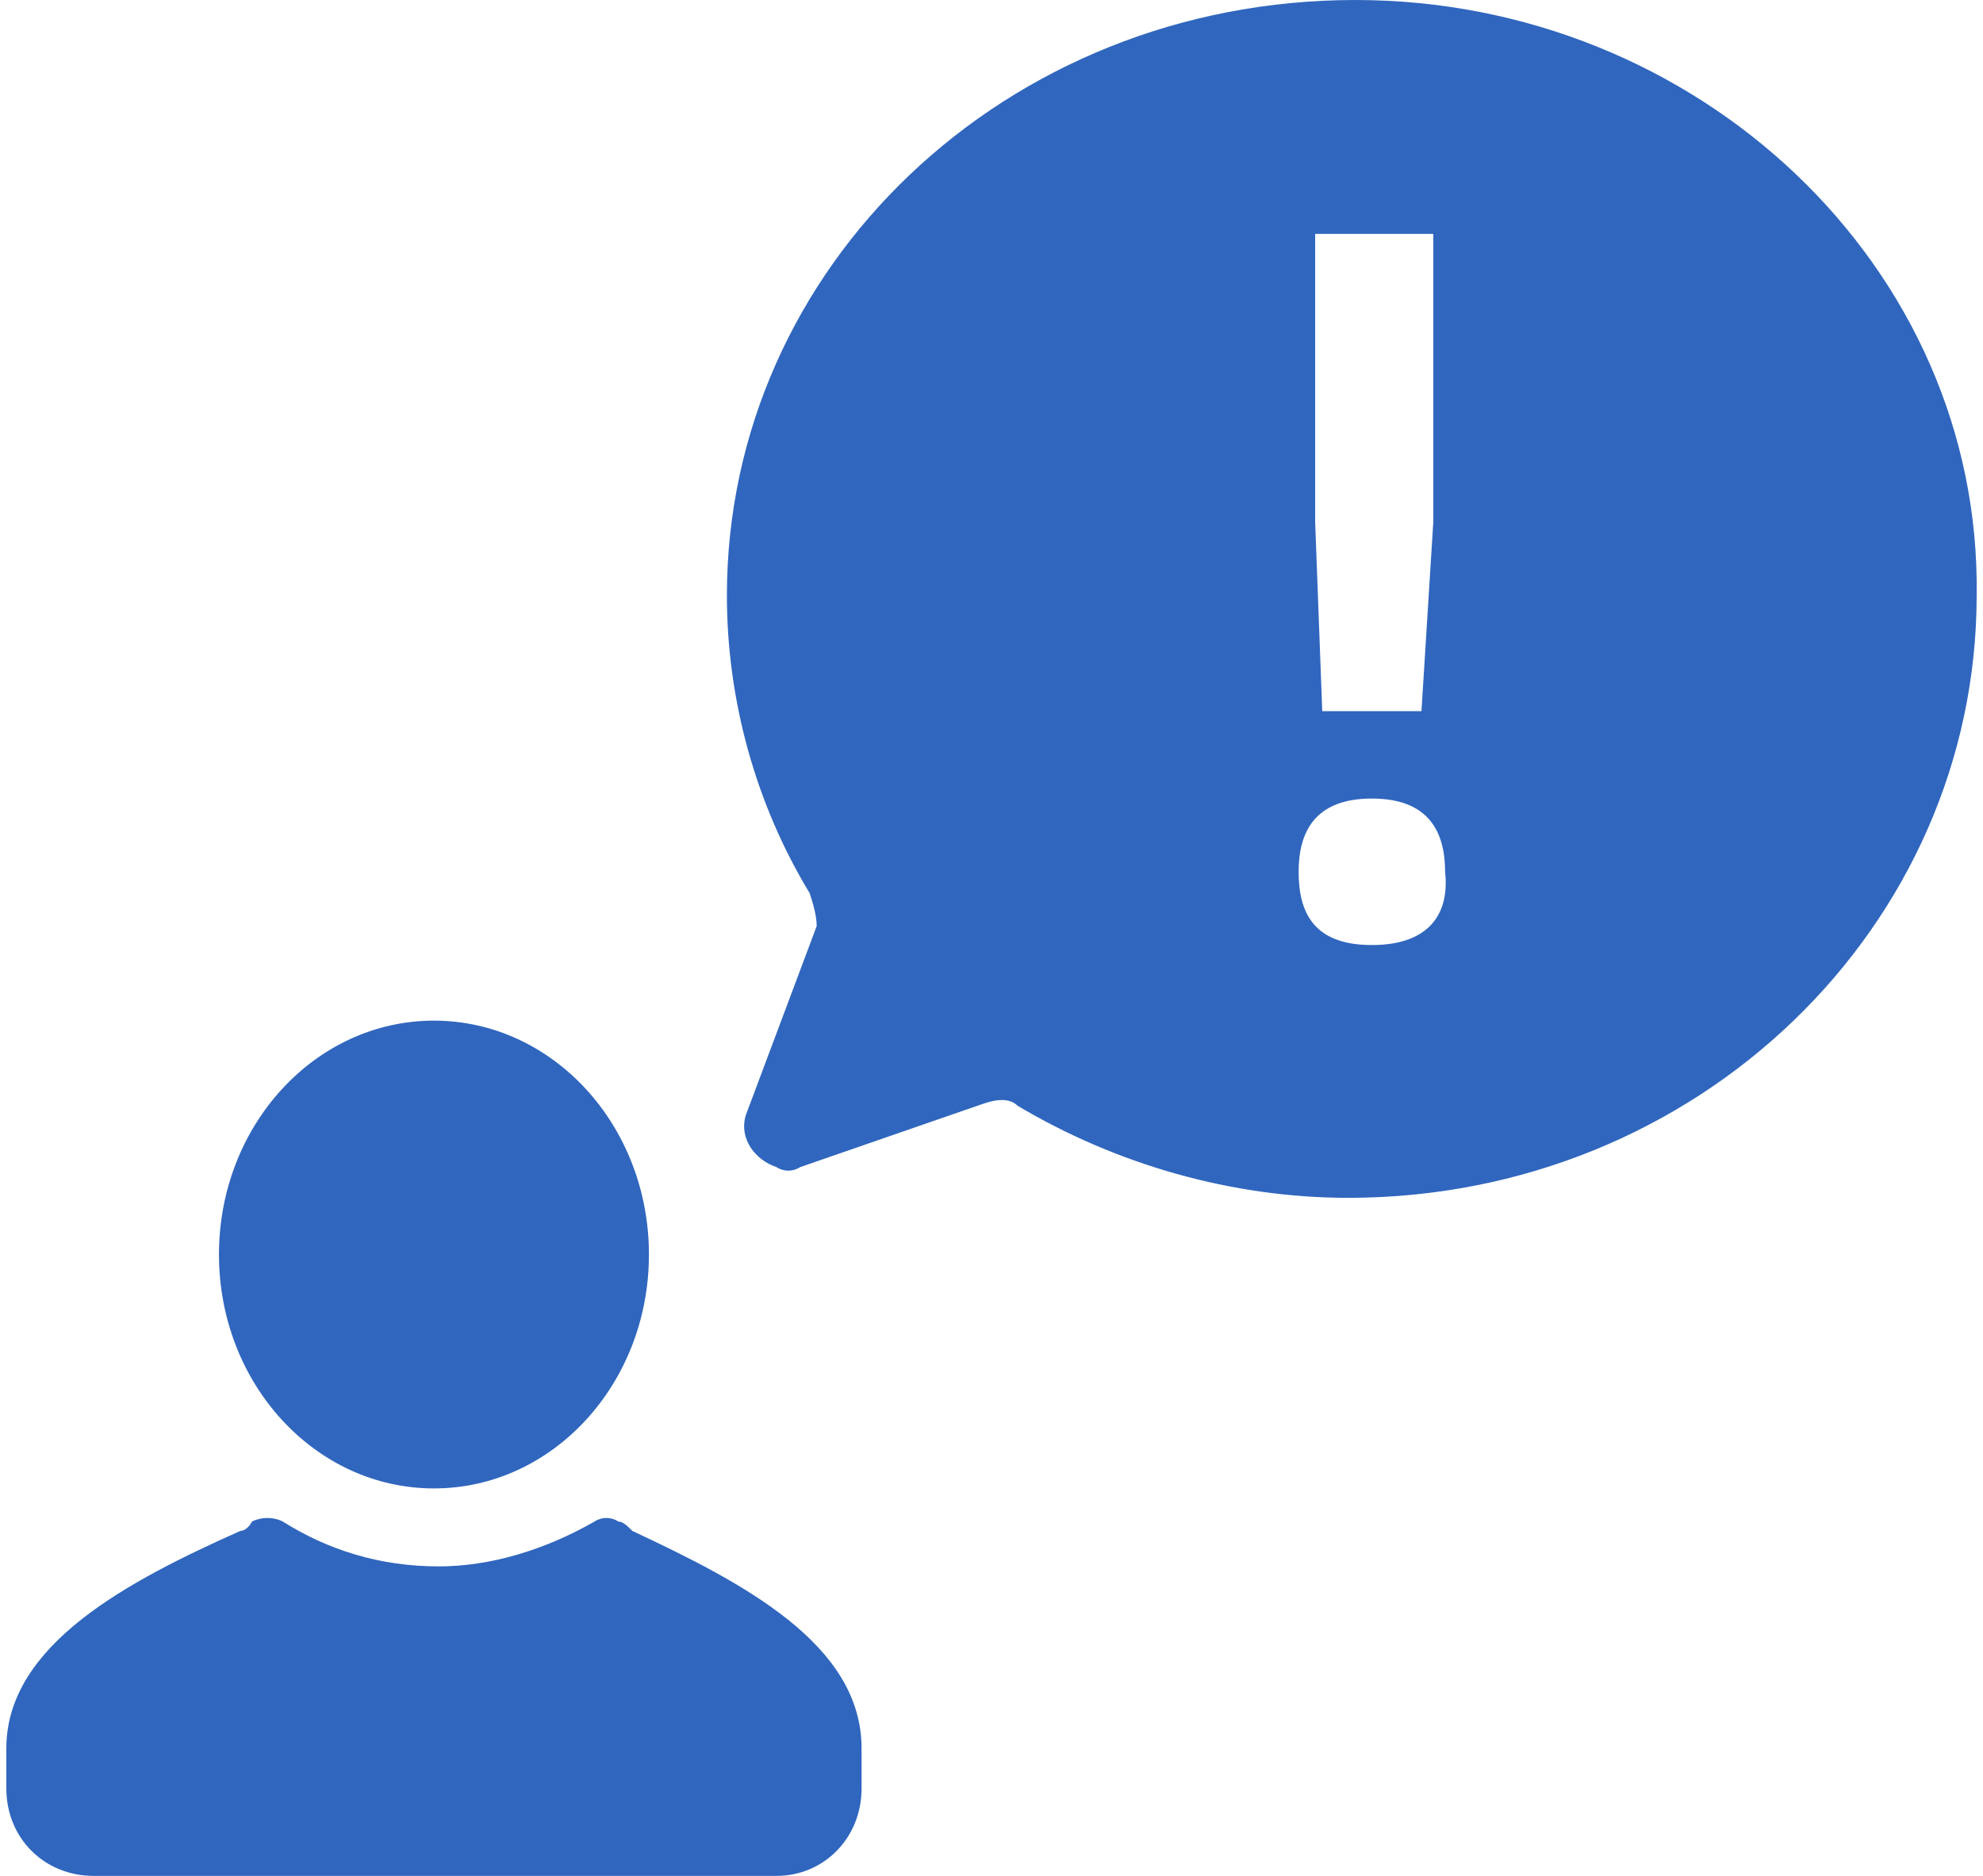
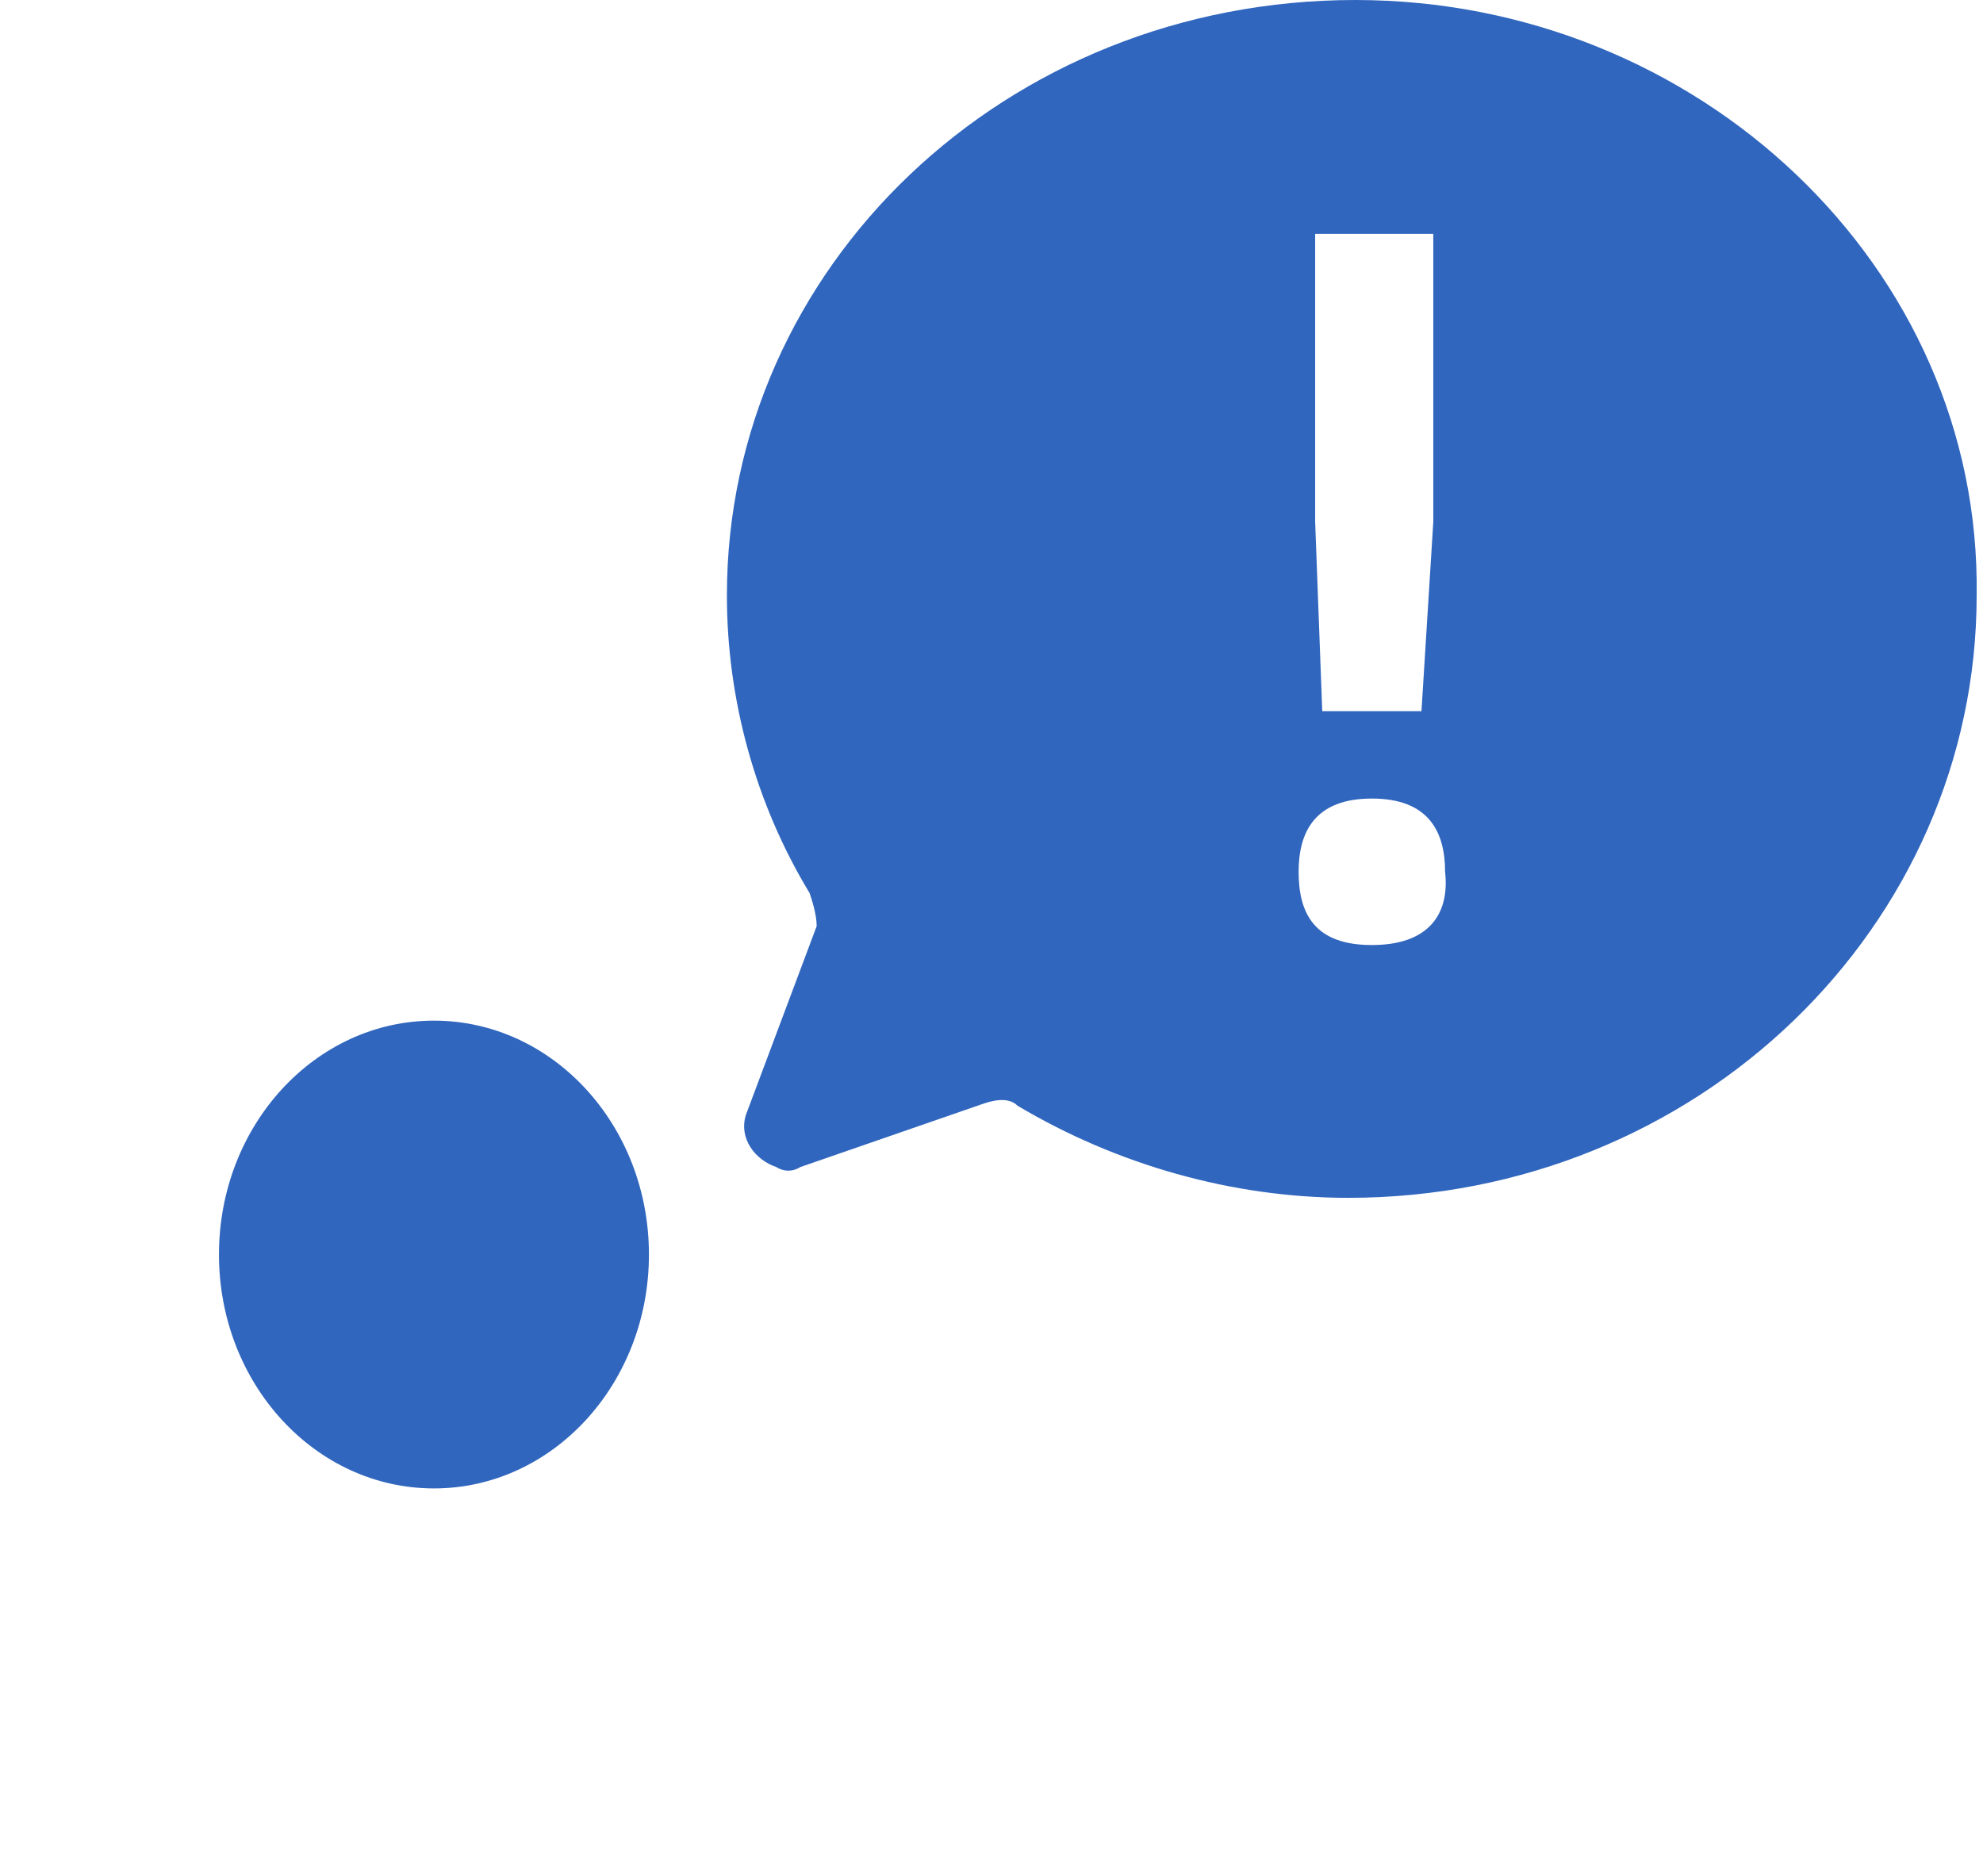
<svg xmlns="http://www.w3.org/2000/svg" xml:space="preserve" width="74px" height="70px" version="1.1" style="shape-rendering:geometricPrecision; text-rendering:geometricPrecision; image-rendering:optimizeQuality; fill-rule:evenodd; clip-rule:evenodd" viewBox="0 0 8.34 7.94" enable-background="new 0 0 52 52">
  <defs>
    <style type="text/css">
   
    .fil0 {fill:#3066BE;fill-rule:nonzero}
   
  </style>
  </defs>
  <g id="Layer_x0020_1">
    <g id="report-issue-svgrepo-com.svg">
      <g>
-         <path class="fil0" d="M3.62 7.4l0 0.17c0,0.21 -0.16,0.37 -0.36,0.37l0 0 -2.89 0c-0.21,0 -0.37,-0.16 -0.37,-0.37l0 0 0 -0.17c0,-0.44 0.52,-0.71 0.99,-0.92 0.02,0 0.04,-0.02 0.05,-0.04 0.04,-0.02 0.09,-0.02 0.13,0 0.19,0.12 0.41,0.19 0.66,0.19 0.22,0 0.45,-0.07 0.66,-0.19 0.03,-0.02 0.07,-0.02 0.1,0 0.02,0 0.04,0.02 0.06,0.04 0.47,0.22 0.97,0.48 0.97,0.92z" />
        <ellipse class="fil0" cx="1.81" cy="5.31" rx="0.91" ry="0.99" />
        <path class="fil0" d="M5.71 0l0 0c-1.48,0 -2.66,1.13 -2.66,2.52 0,0.44 0.12,0.88 0.35,1.26 0.01,0.03 0.03,0.09 0.03,0.14l-0.3 0.8c-0.03,0.1 0.04,0.19 0.13,0.22 0.03,0.02 0.07,0.02 0.1,0l0.78 -0.27c0.06,-0.02 0.11,-0.02 0.14,0.01 0.42,0.25 0.91,0.39 1.4,0.39 1.48,0 2.66,-1.15 2.66,-2.55 0.02,-1.39 -1.18,-2.52 -2.63,-2.52zm-0.19 0.99l0.52 0 0 1.22 -0.05 0.8 -0.42 0 -0.03 -0.8 0 -1.22 -0.02 0zm0.26 3.01c-0.24,0 -0.31,-0.13 -0.31,-0.31 0,-0.17 0.07,-0.31 0.31,-0.31 0.24,0 0.31,0.14 0.31,0.31 0.02,0.18 -0.07,0.31 -0.31,0.31z" />
      </g>
    </g>
  </g>
</svg>